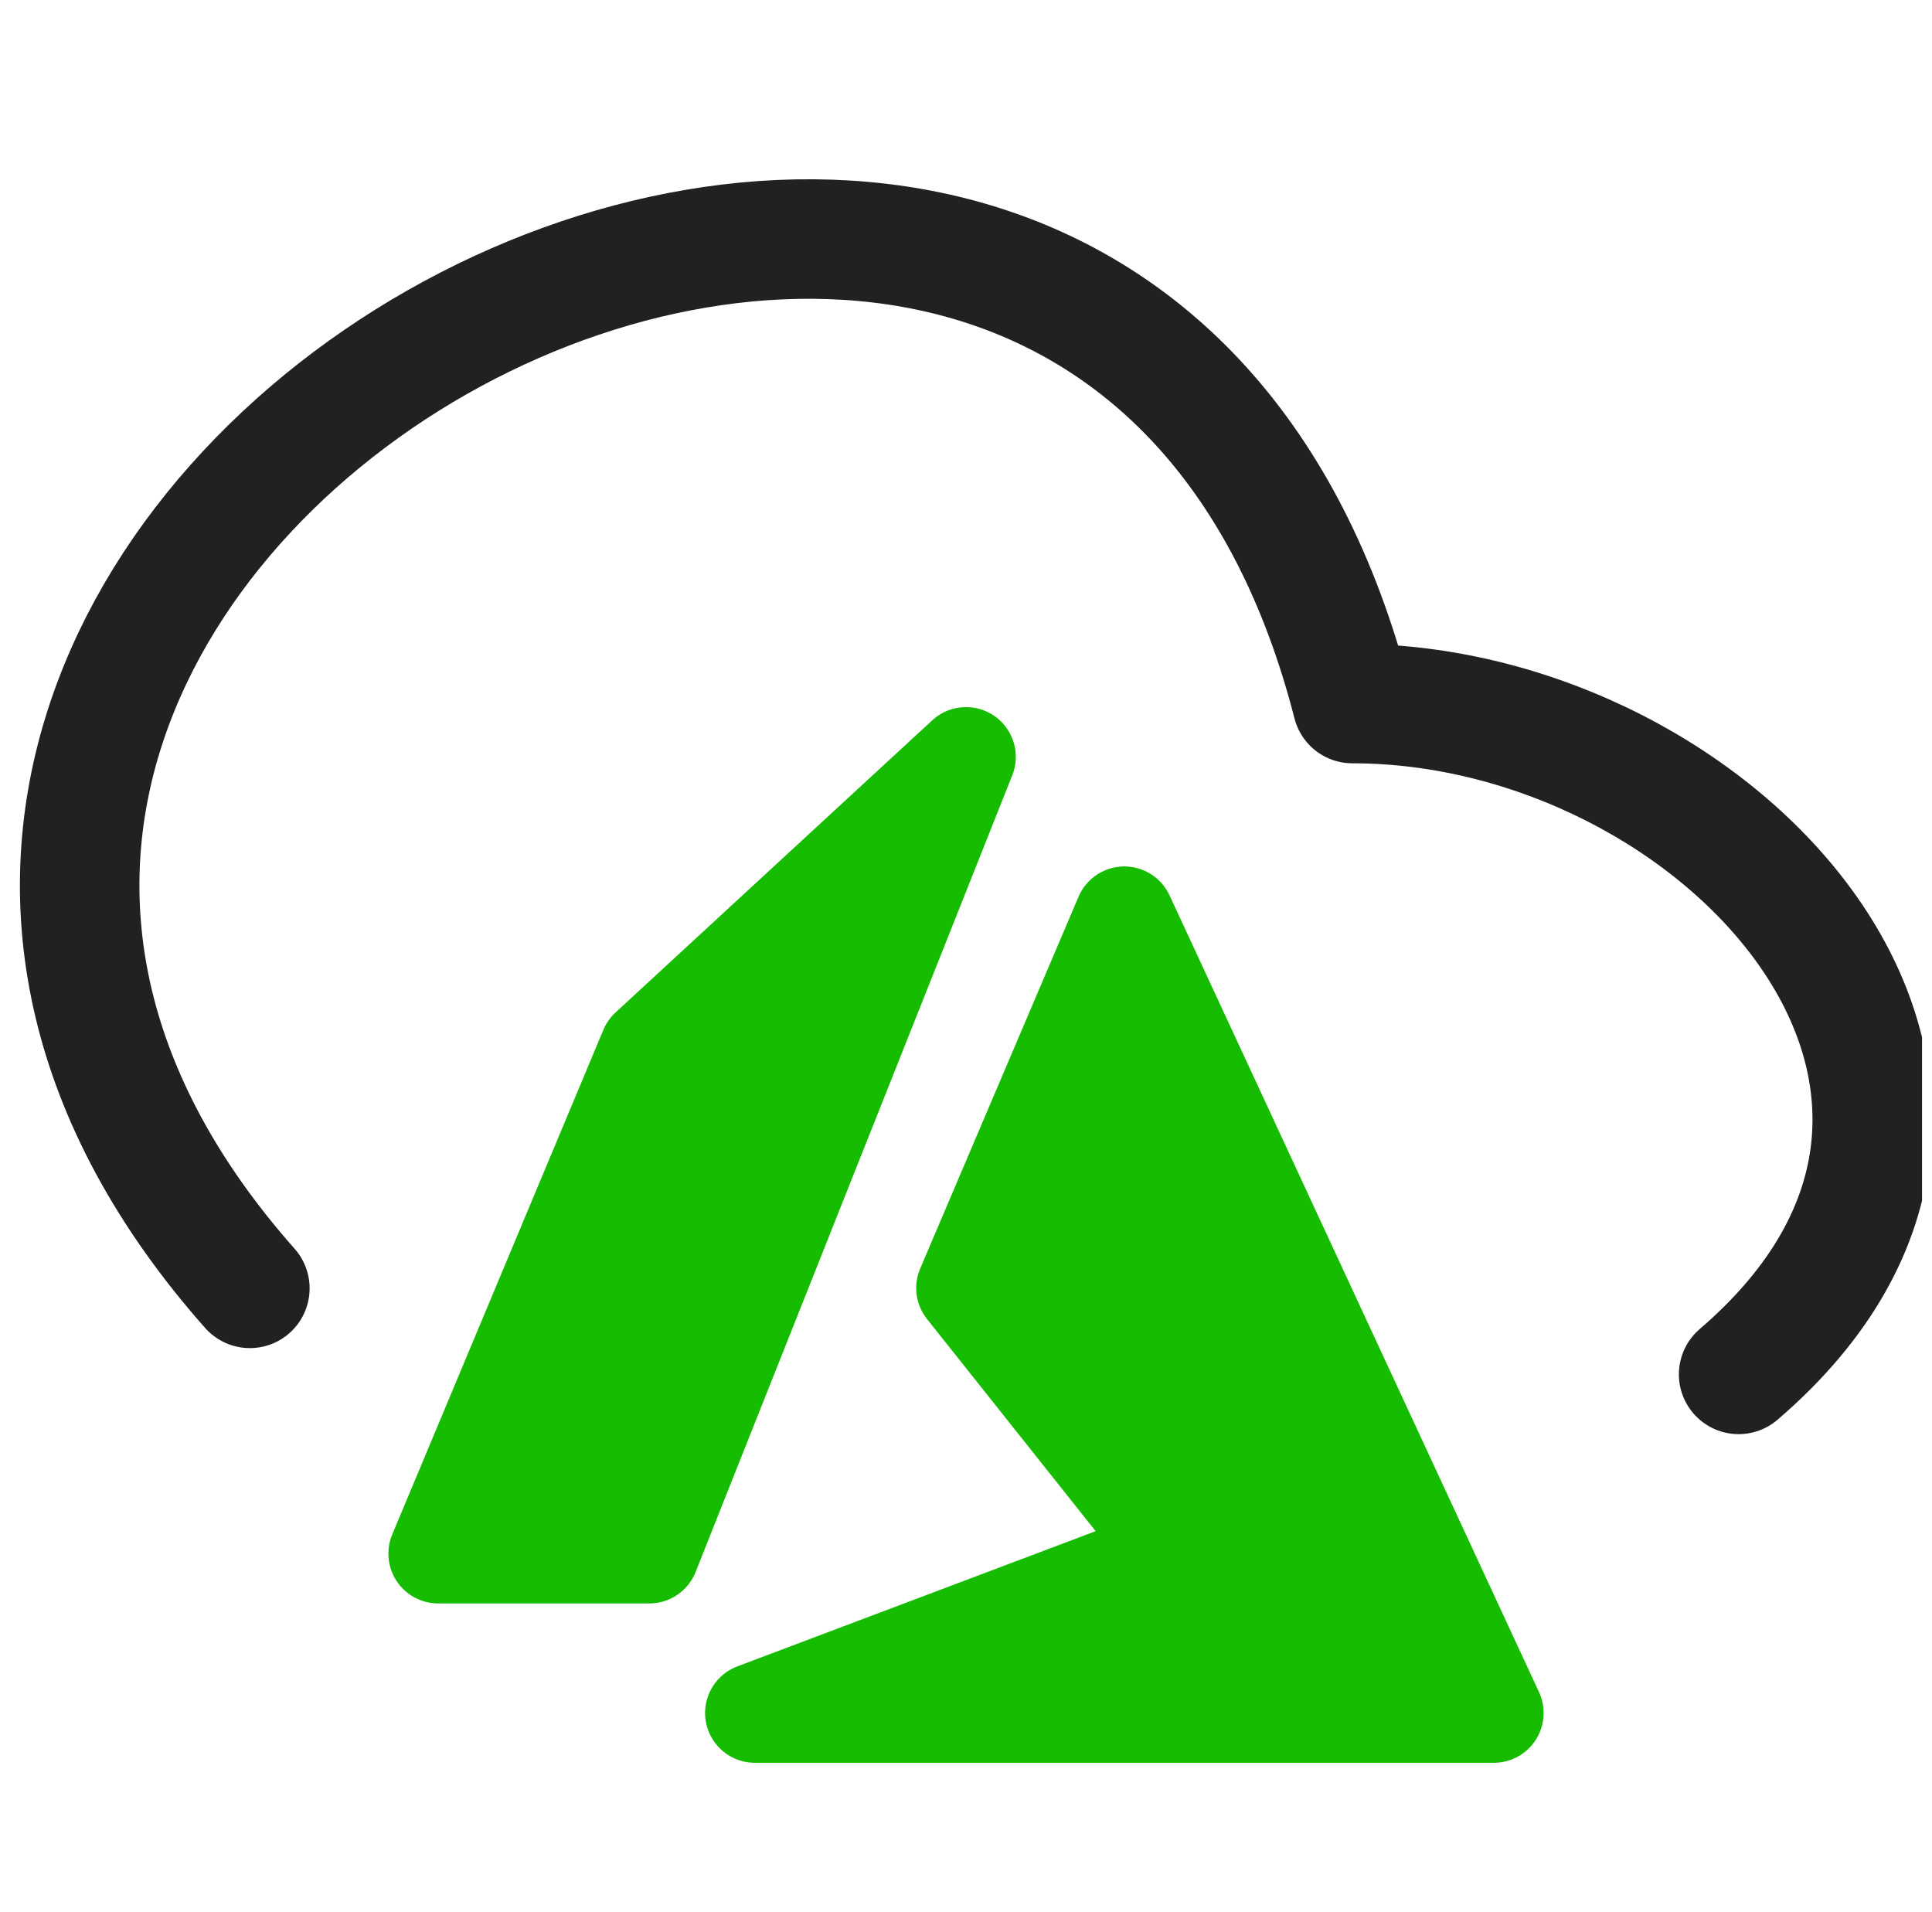
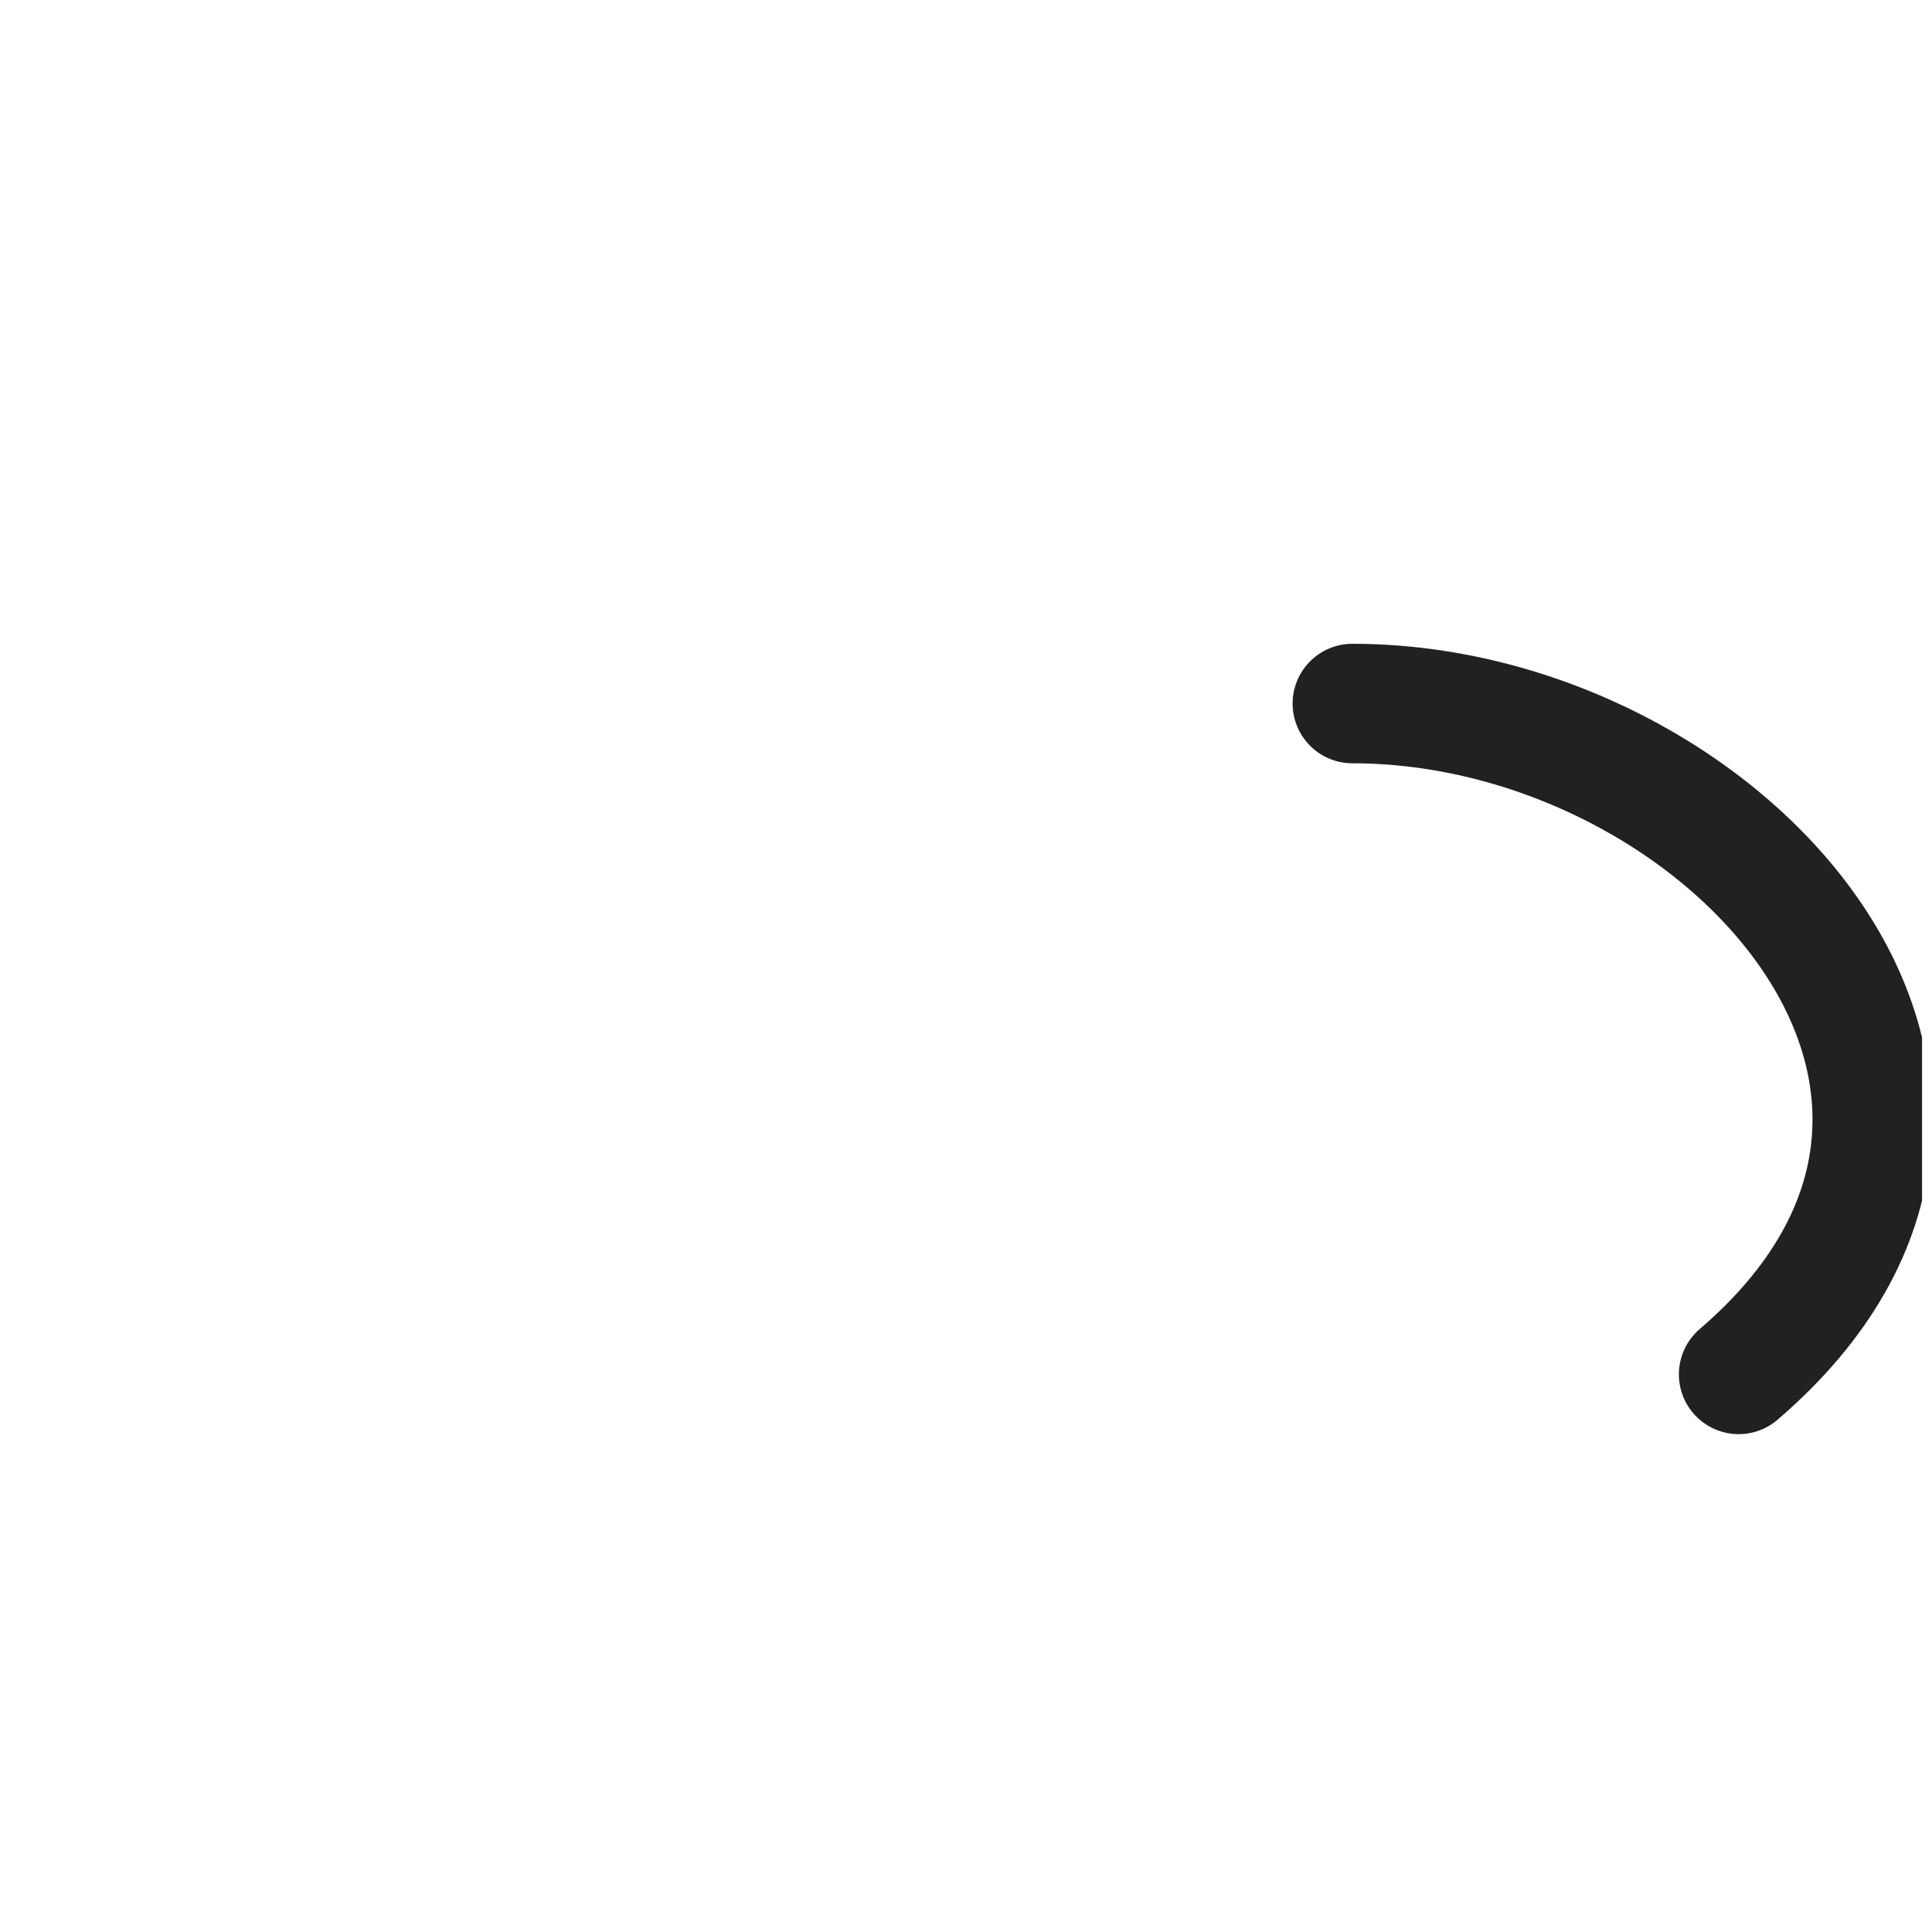
<svg xmlns="http://www.w3.org/2000/svg" width="97" height="96" viewBox="0 0 97 96" fill="none">
  <g clip-path="url(#clip0_155_7157)">
-     <path d="M32.6 52.667L22 78H32.6L48.5 38L32.6 52.667ZM75 86L56.45 46L48.5 64.667L59.1 78L37.9 86H75Z" fill="#16BC00" stroke="#16BC00" stroke-width="5" stroke-linecap="round" stroke-linejoin="round" />
-     <path d="M87.292 69C104.053 54.614 86.317 35.321 67.898 35.321C54.925 -15.225 -21.18 26.582 12.545 64.681" stroke="#212121" stroke-width="6" stroke-linecap="round" stroke-linejoin="round" />
+     <path d="M87.292 69C104.053 54.614 86.317 35.321 67.898 35.321" stroke="#212121" stroke-width="6" stroke-linecap="round" stroke-linejoin="round" />
  </g>
  <defs>
    <clipPath id="clip0_155_7157">
      <rect width="96" height="96" fill="white" transform="translate(0.5)" />
    </clipPath>
  </defs>
</svg>